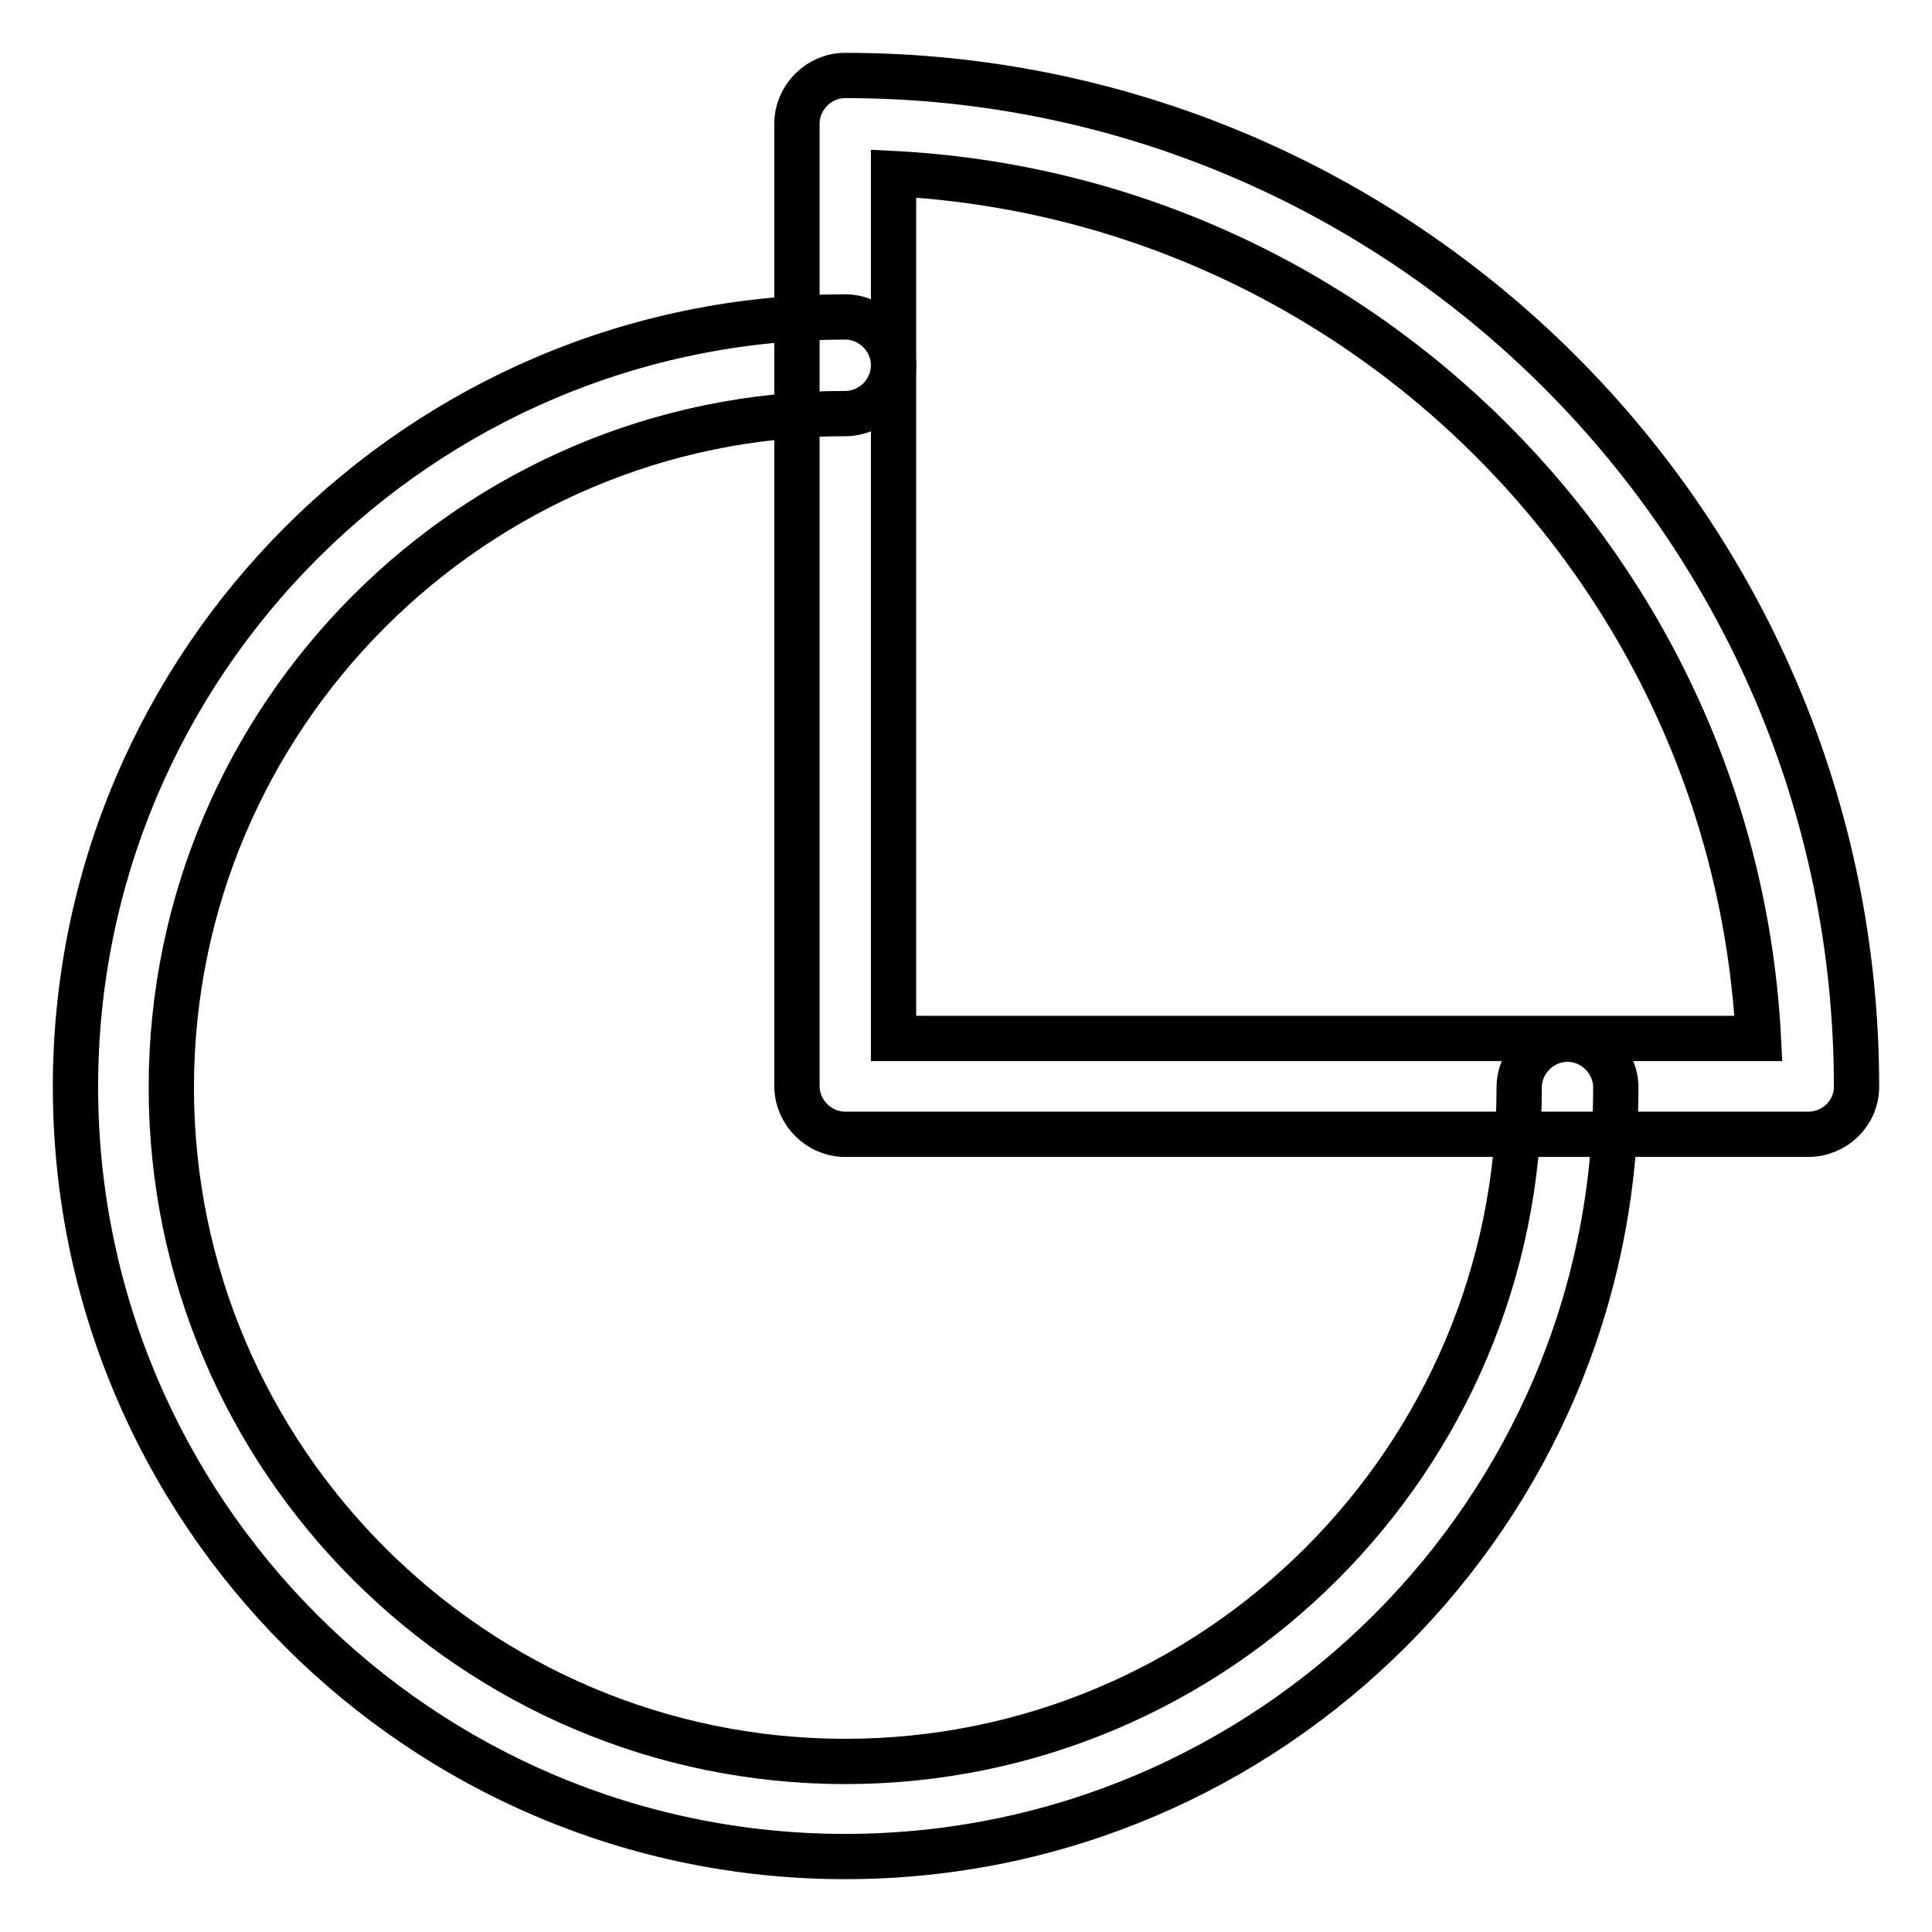
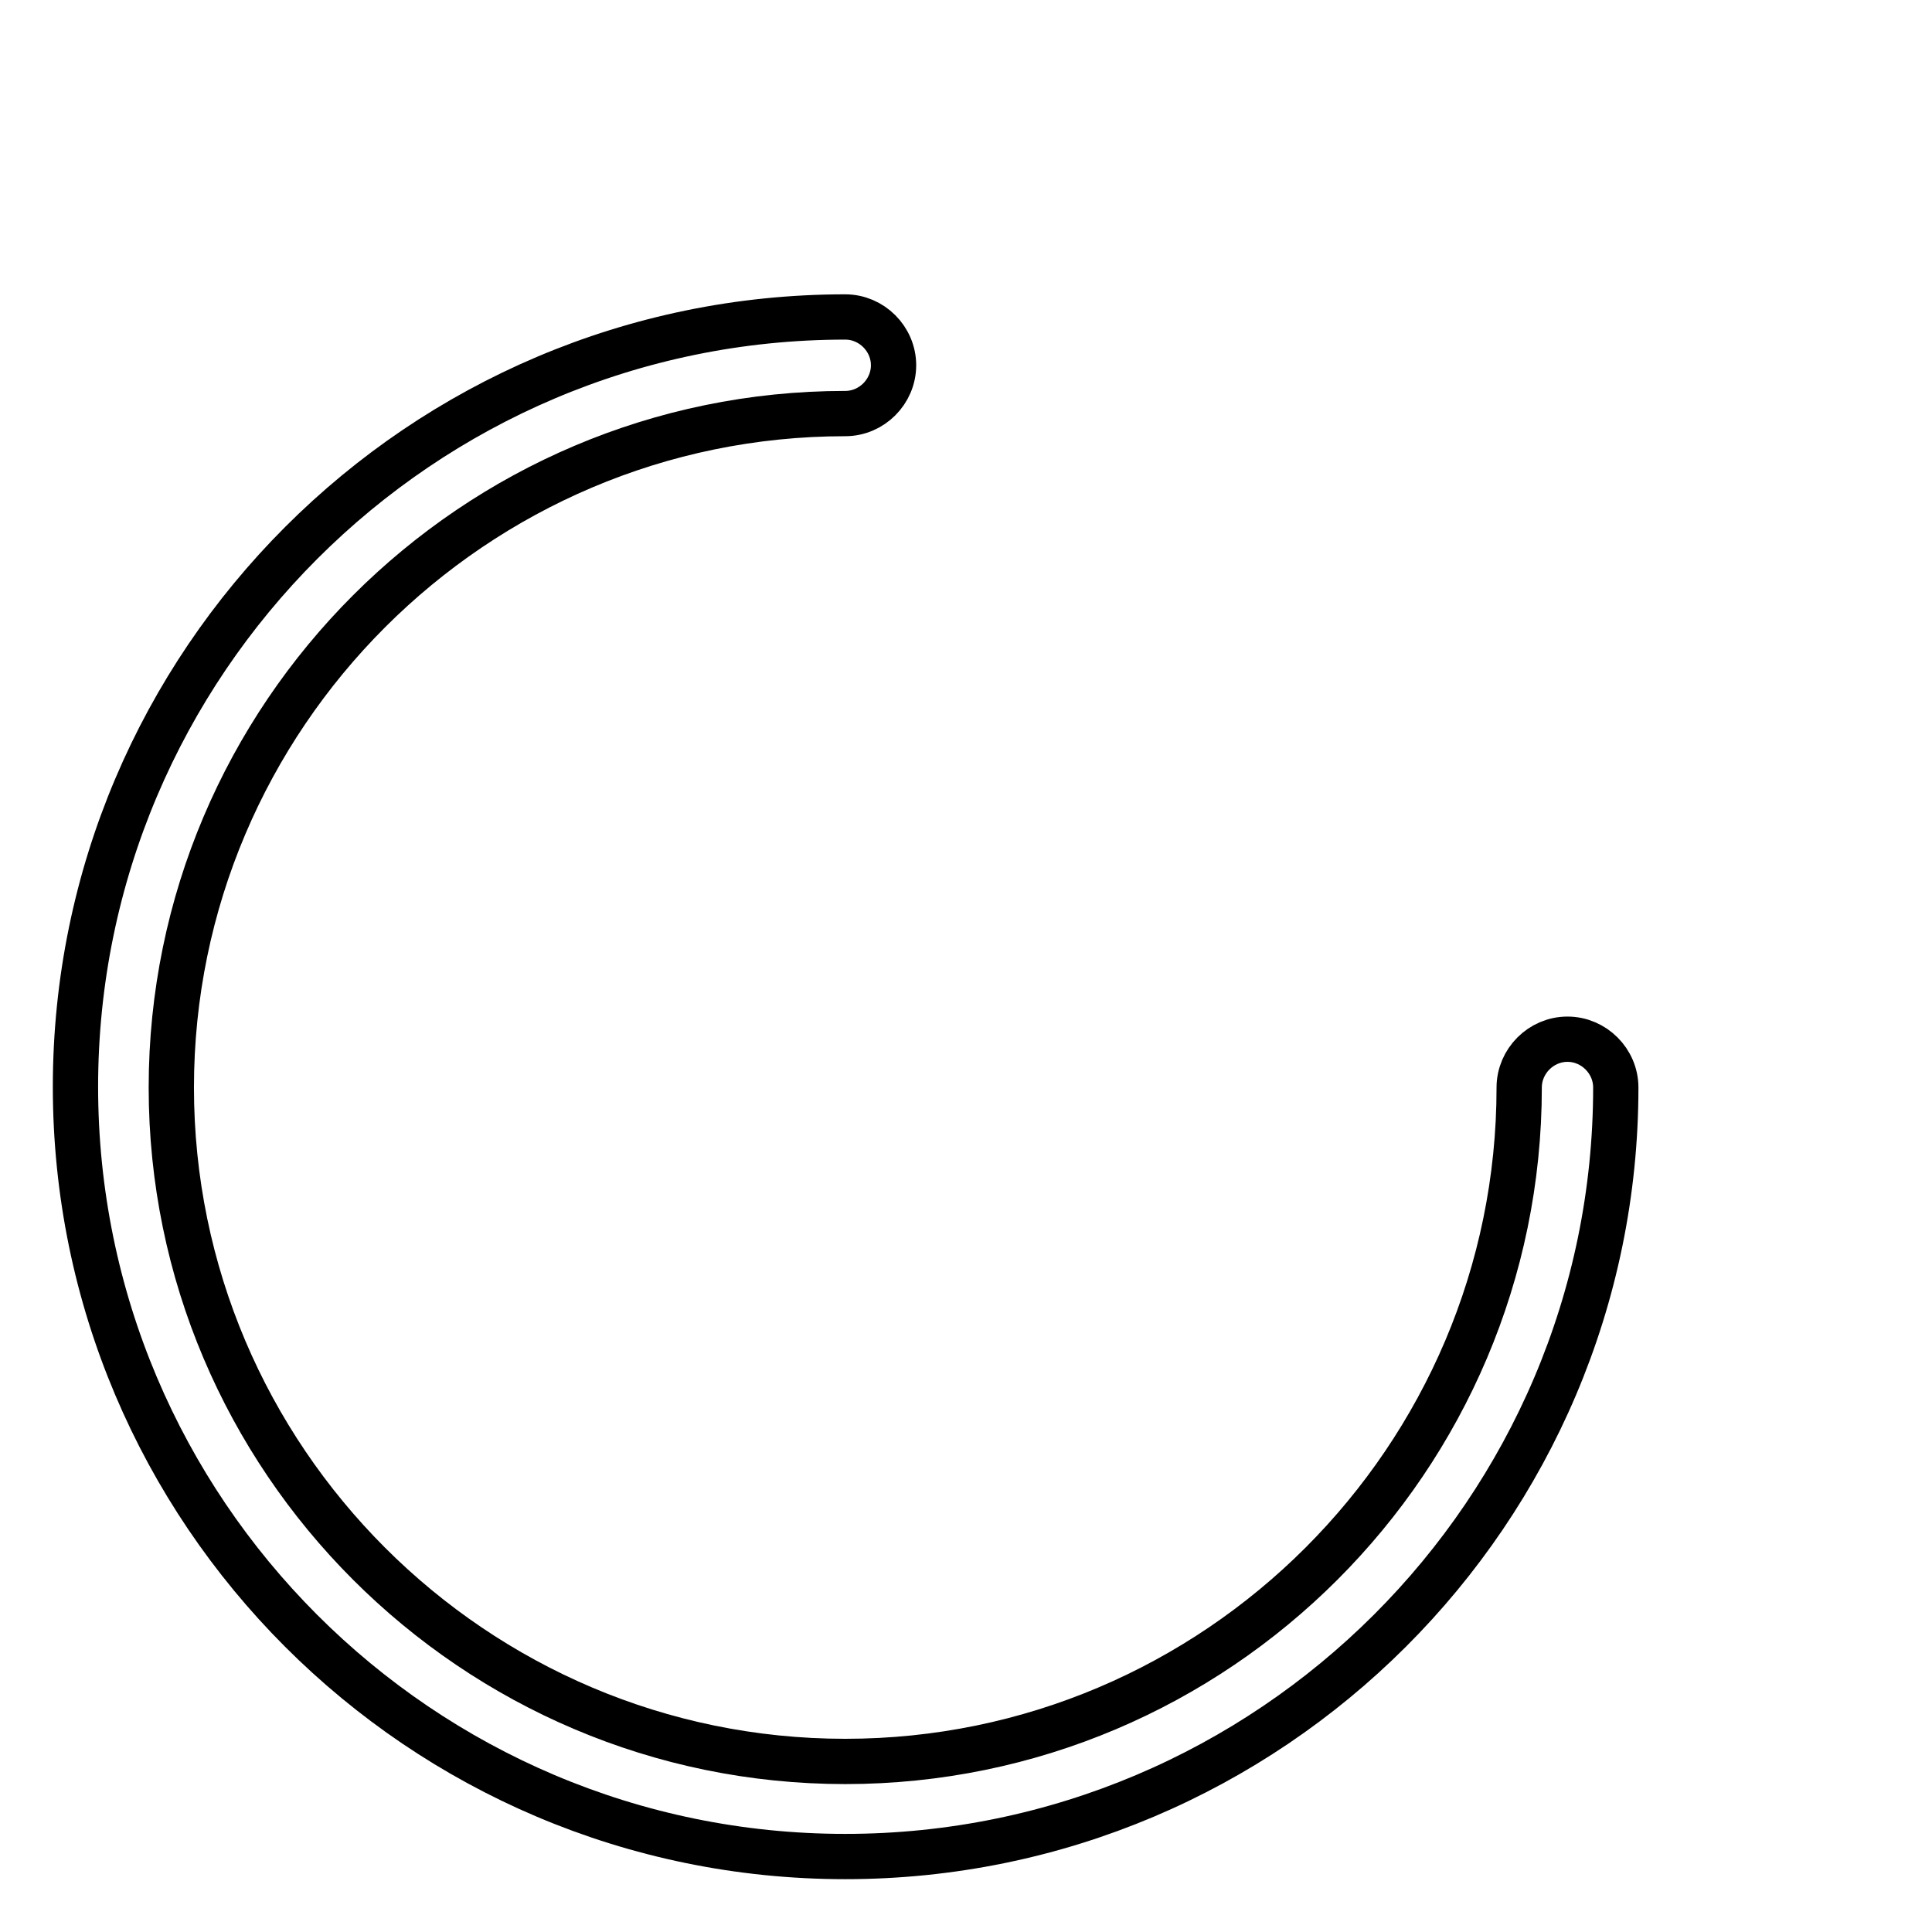
<svg xmlns="http://www.w3.org/2000/svg" version="1.1" x="0px" y="0px" viewBox="0 0 256 256" enable-background="new 0 0 256 256" xml:space="preserve">
  <g>
    <path stroke-width="6" fill-opacity="0" stroke="#000000" d="M112,246c-56.3,0-102-45.8-102-102s45.8-102,102-102c3.5,0,6.4,2.9,6.4,6.4s-2.9,6.4-6.4,6.4 c-49.2,0-89.3,40.1-89.3,89.3s40.1,89.3,89.3,89.3c49.2,0,89.3-40.1,89.3-89.3c0-3.5,2.9-6.4,6.4-6.4c3.5,0,6.4,2.9,6.4,6.4 C214.1,200.2,168.3,246,112,246z" />
-     <path stroke-width="6" fill-opacity="0" stroke="#000000" d="M239.6,150.3H112c-3.5,0-6.4-2.9-6.4-6.4c0,0,0,0,0,0V16.4c0-3.5,2.9-6.4,6.4-6.4c0,0,0,0,0,0 c73.9,0,134,60.1,134,134C246,147.5,243.1,150.3,239.6,150.3z M118.4,137.6h114.6c-3.2-61.8-52.9-111.4-114.6-114.6V137.6z" />
  </g>
</svg>